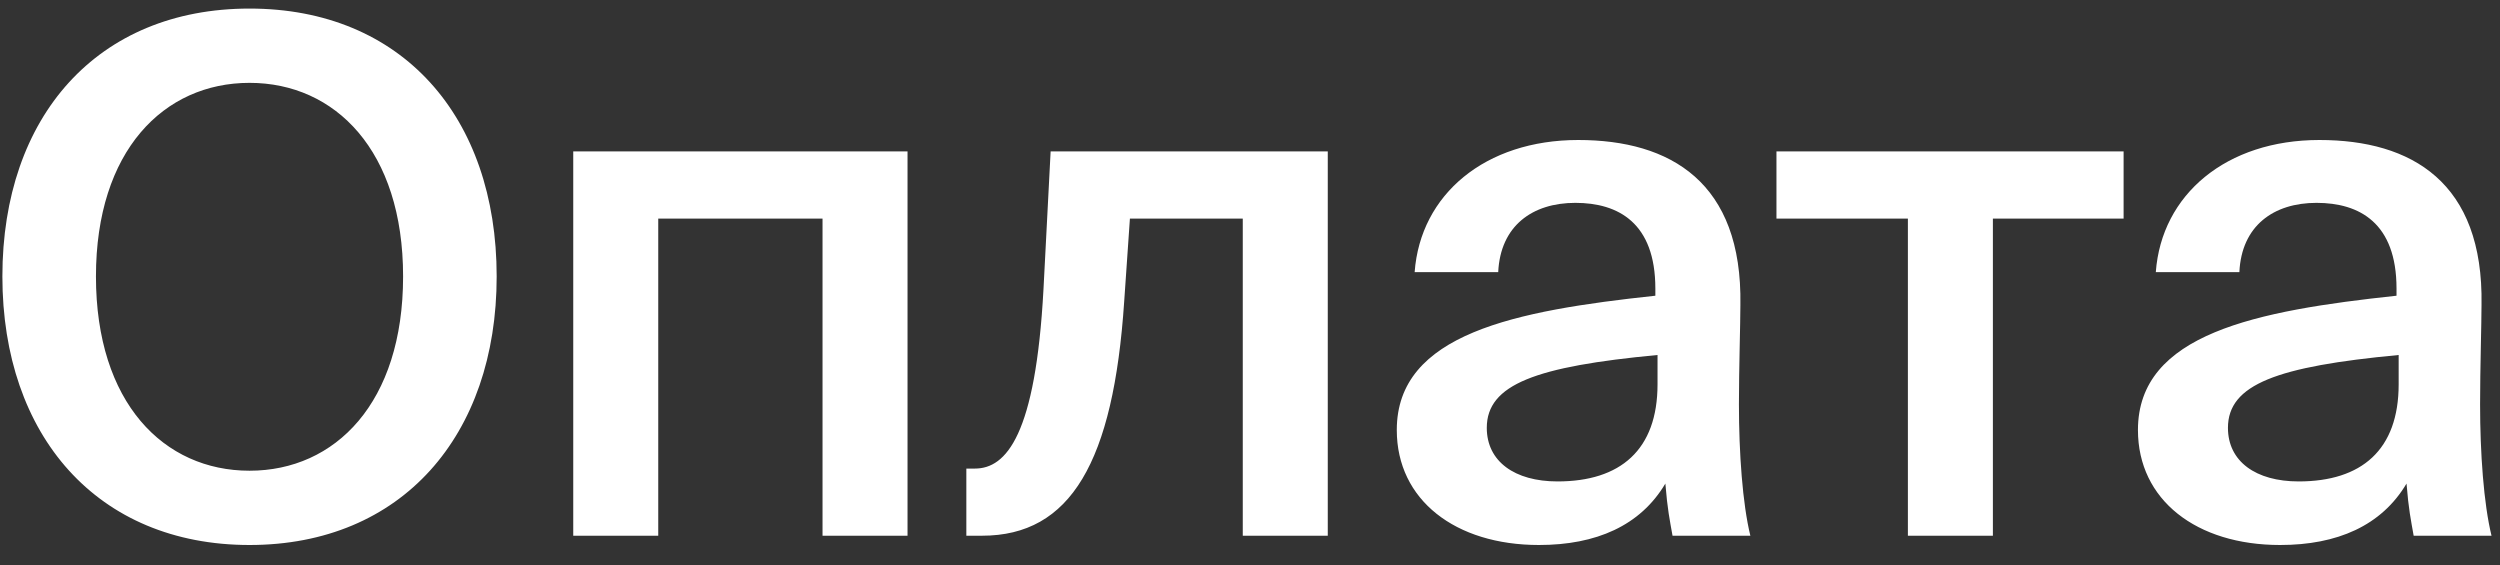
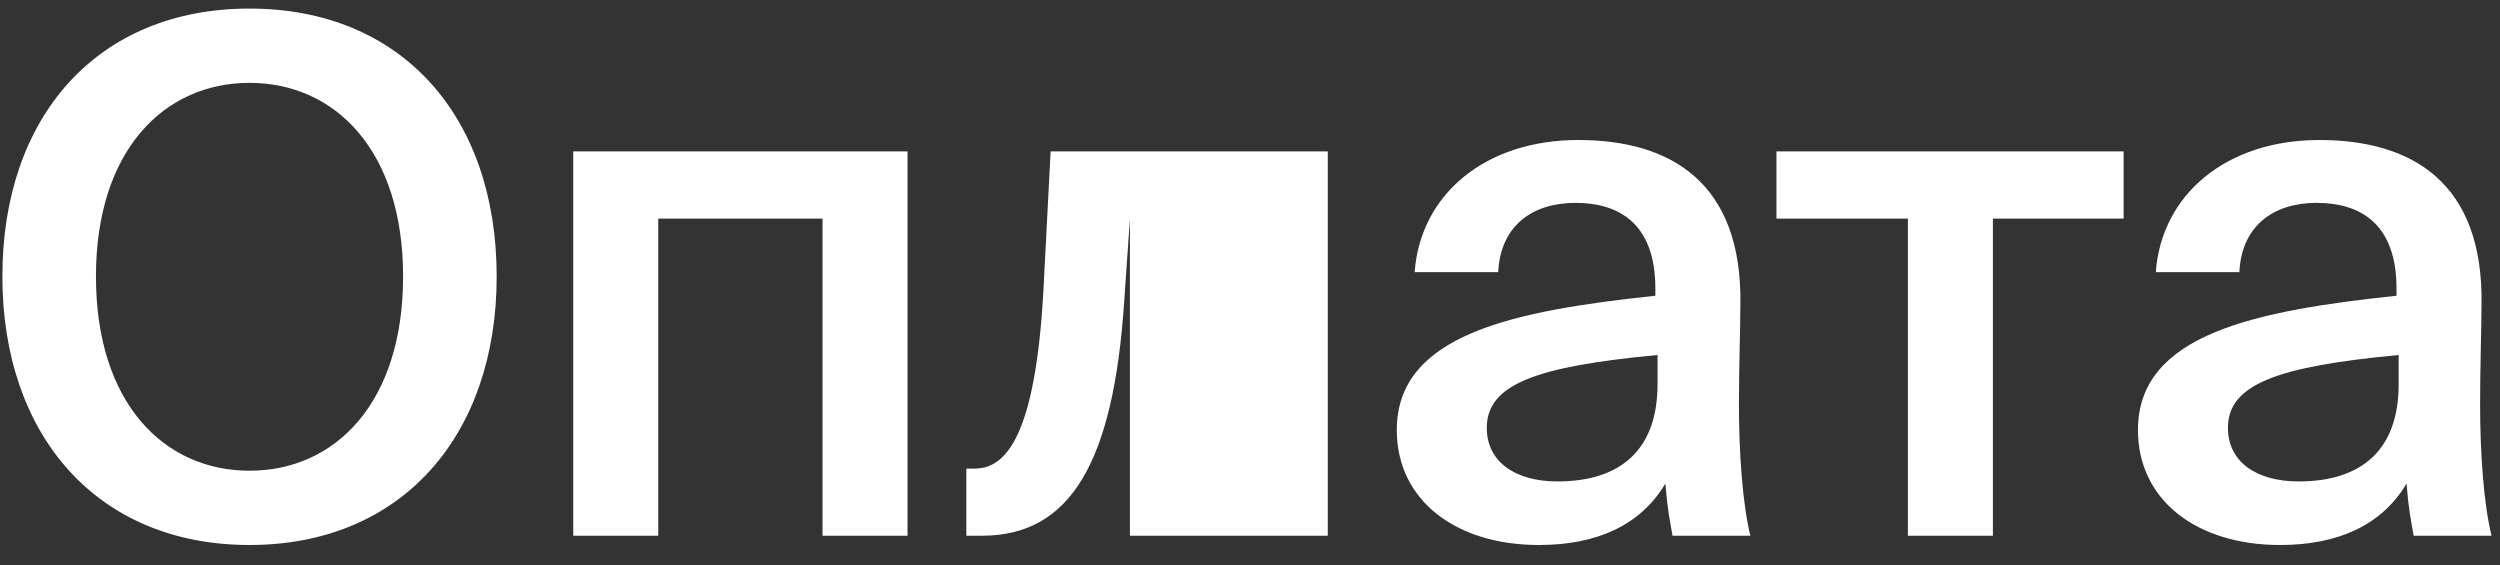
<svg xmlns="http://www.w3.org/2000/svg" width="84" height="19" viewBox="0 0 84 19" fill="none">
  <rect x="0" y="0" width="84" height="19" fill="#333333" stroke="none" />
-   <path d="M3.224 9.288C3.224 5.064 5.504 2.784 8.384 2.784C11.264 2.784 13.544 5.064 13.544 9.288C13.544 13.536 11.264 15.816 8.384 15.816C5.504 15.816 3.224 13.536 3.224 9.288ZM16.688 9.288C16.688 3.912 13.496 0.288 8.384 0.288C3.272 0.288 0.08 3.912 0.08 9.288C0.08 14.64 3.272 18.312 8.384 18.312C13.496 18.312 16.688 14.64 16.688 9.288ZM30.493 5.088H19.261V18H22.117V7.344H27.637V18H30.493V5.088ZM44.613 18V5.088H35.301L35.061 9.72C34.797 14.616 33.813 15.744 32.757 15.744H32.469V18H32.997C35.973 18 37.413 15.528 37.773 10.128L37.965 7.344H41.757V18H44.613ZM55.693 12.912C55.693 15.12 54.444 16.176 52.333 16.176C50.892 16.176 49.956 15.504 49.956 14.376C49.956 12.912 51.612 12.312 55.693 11.928V12.912ZM51.709 18.312C53.629 18.312 55.117 17.664 55.956 16.248C56.029 17.136 56.1 17.448 56.197 18H58.812C58.548 16.92 58.428 15.216 58.428 13.584C58.428 12.408 58.477 10.872 58.477 10.248C58.548 6.12 56.124 4.704 53.029 4.704C49.908 4.704 47.724 6.528 47.532 9.144H50.34C50.413 7.584 51.492 6.816 52.932 6.816C54.373 6.816 55.62 7.488 55.62 9.696V9.936C50.916 10.44 46.932 11.208 46.932 14.448C46.932 16.8 48.901 18.312 51.709 18.312ZM71.353 7.344V5.088H59.689V7.344H64.105V18H66.961V7.344H71.353ZM80.595 12.912C80.595 15.12 79.347 16.176 77.235 16.176C75.795 16.176 74.859 15.504 74.859 14.376C74.859 12.912 76.515 12.312 80.595 11.928V12.912ZM76.611 18.312C78.531 18.312 80.019 17.664 80.859 16.248C80.931 17.136 81.003 17.448 81.099 18H83.715C83.451 16.92 83.331 15.216 83.331 13.584C83.331 12.408 83.379 10.872 83.379 10.248C83.451 6.12 81.027 4.704 77.931 4.704C74.811 4.704 72.627 6.528 72.435 9.144H75.243C75.315 7.584 76.395 6.816 77.835 6.816C79.275 6.816 80.523 7.488 80.523 9.696V9.936C75.819 10.44 71.835 11.208 71.835 14.448C71.835 16.8 73.803 18.312 76.611 18.312Z" fill="white" />
+   <path d="M3.224 9.288C3.224 5.064 5.504 2.784 8.384 2.784C11.264 2.784 13.544 5.064 13.544 9.288C13.544 13.536 11.264 15.816 8.384 15.816C5.504 15.816 3.224 13.536 3.224 9.288ZM16.688 9.288C16.688 3.912 13.496 0.288 8.384 0.288C3.272 0.288 0.08 3.912 0.08 9.288C0.08 14.64 3.272 18.312 8.384 18.312C13.496 18.312 16.688 14.64 16.688 9.288ZM30.493 5.088H19.261V18H22.117V7.344H27.637V18H30.493V5.088ZM44.613 18V5.088H35.301L35.061 9.72C34.797 14.616 33.813 15.744 32.757 15.744H32.469V18H32.997C35.973 18 37.413 15.528 37.773 10.128L37.965 7.344V18H44.613ZM55.693 12.912C55.693 15.12 54.444 16.176 52.333 16.176C50.892 16.176 49.956 15.504 49.956 14.376C49.956 12.912 51.612 12.312 55.693 11.928V12.912ZM51.709 18.312C53.629 18.312 55.117 17.664 55.956 16.248C56.029 17.136 56.1 17.448 56.197 18H58.812C58.548 16.92 58.428 15.216 58.428 13.584C58.428 12.408 58.477 10.872 58.477 10.248C58.548 6.12 56.124 4.704 53.029 4.704C49.908 4.704 47.724 6.528 47.532 9.144H50.34C50.413 7.584 51.492 6.816 52.932 6.816C54.373 6.816 55.62 7.488 55.62 9.696V9.936C50.916 10.44 46.932 11.208 46.932 14.448C46.932 16.8 48.901 18.312 51.709 18.312ZM71.353 7.344V5.088H59.689V7.344H64.105V18H66.961V7.344H71.353ZM80.595 12.912C80.595 15.12 79.347 16.176 77.235 16.176C75.795 16.176 74.859 15.504 74.859 14.376C74.859 12.912 76.515 12.312 80.595 11.928V12.912ZM76.611 18.312C78.531 18.312 80.019 17.664 80.859 16.248C80.931 17.136 81.003 17.448 81.099 18H83.715C83.451 16.92 83.331 15.216 83.331 13.584C83.331 12.408 83.379 10.872 83.379 10.248C83.451 6.12 81.027 4.704 77.931 4.704C74.811 4.704 72.627 6.528 72.435 9.144H75.243C75.315 7.584 76.395 6.816 77.835 6.816C79.275 6.816 80.523 7.488 80.523 9.696V9.936C75.819 10.44 71.835 11.208 71.835 14.448C71.835 16.8 73.803 18.312 76.611 18.312Z" fill="white" />
</svg>